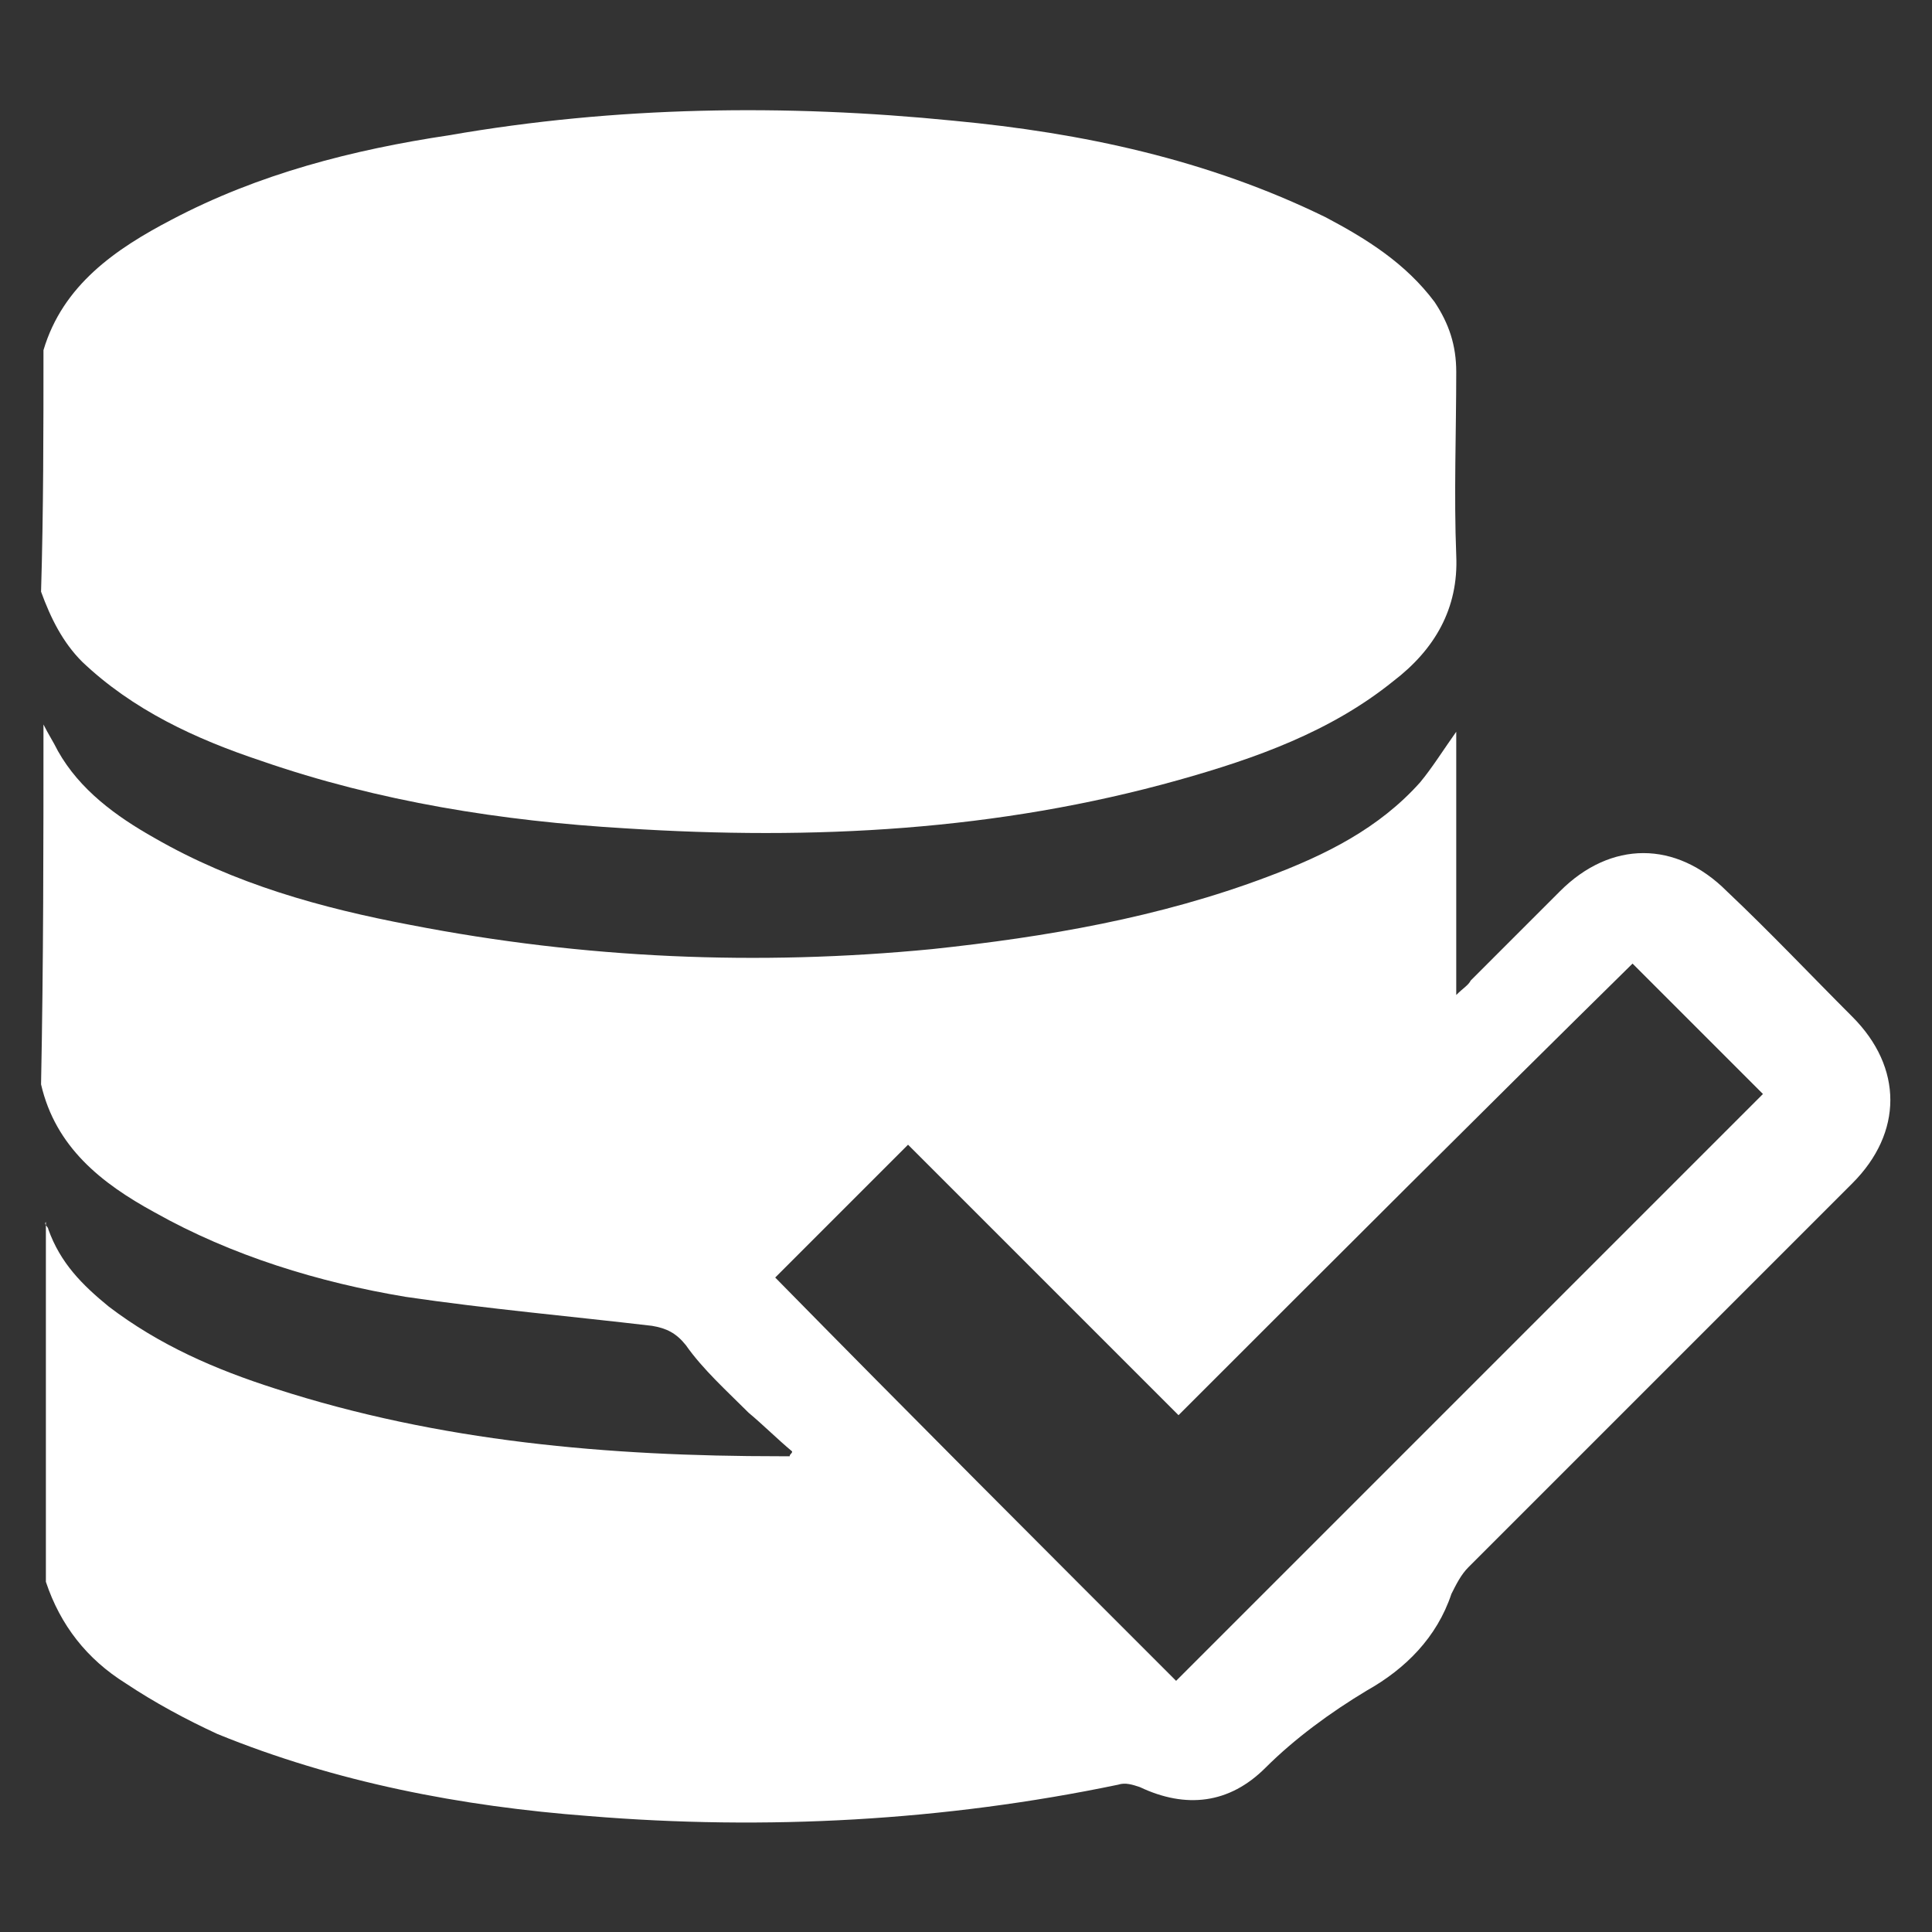
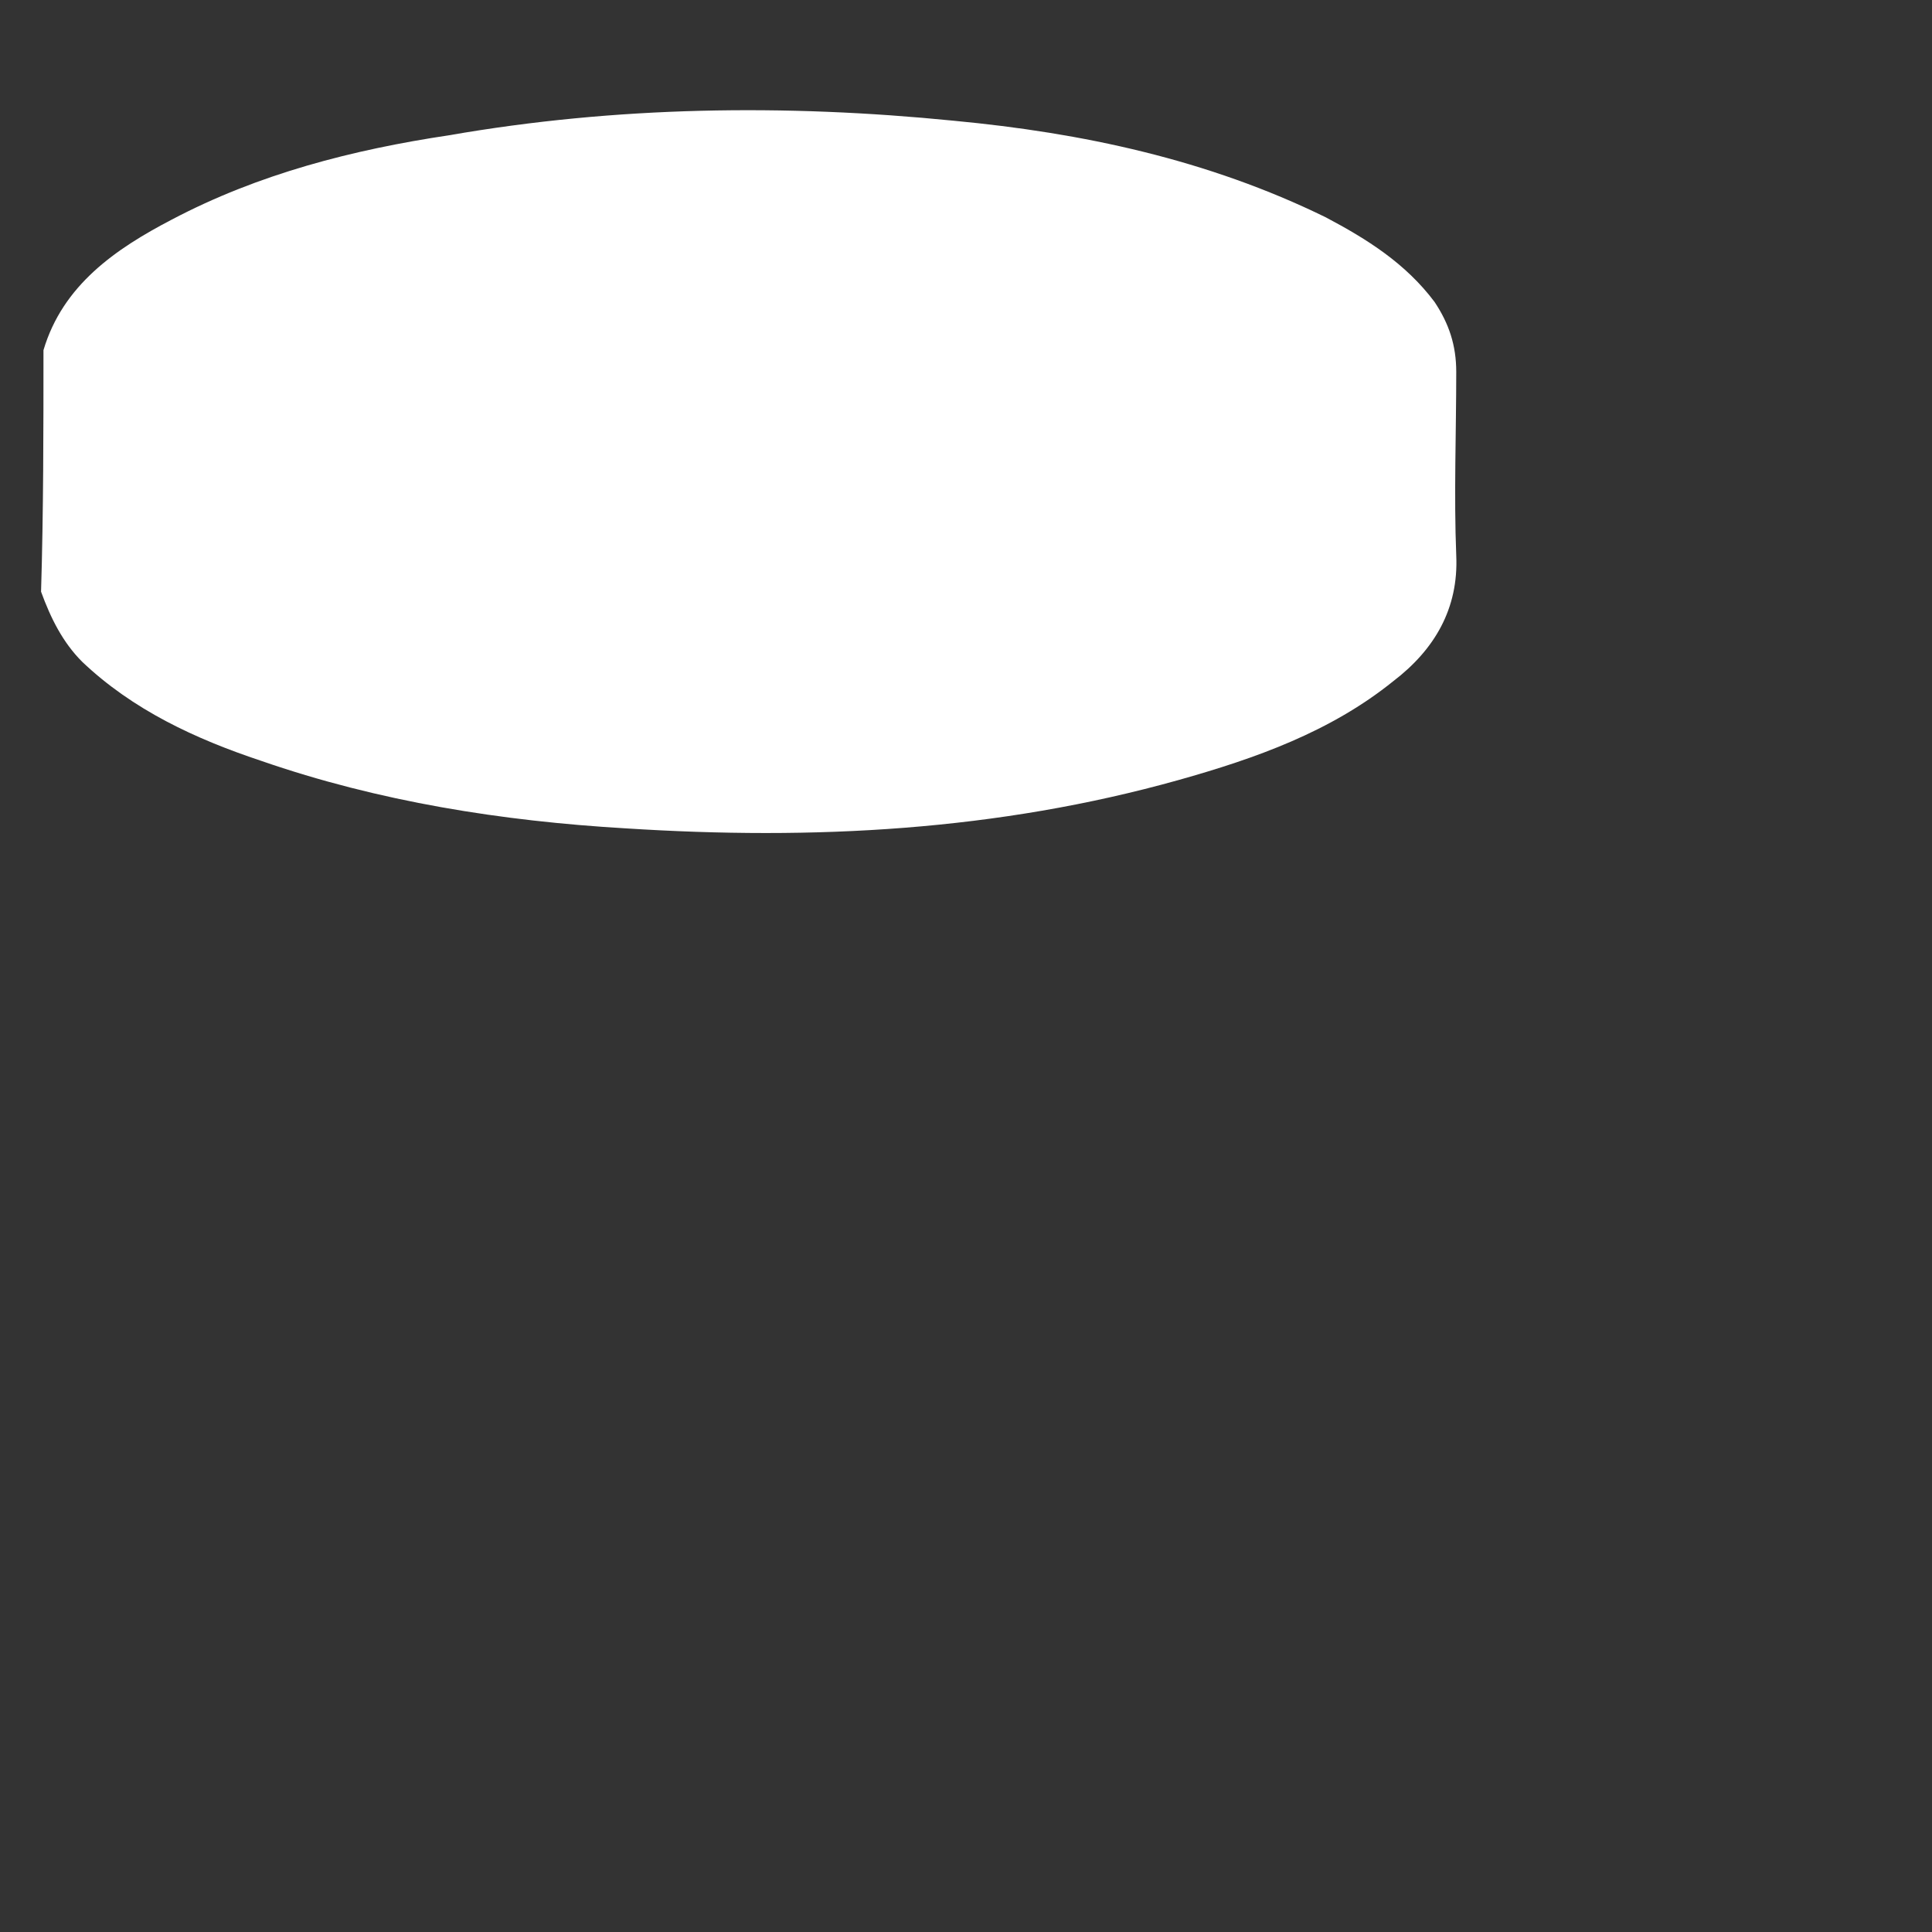
<svg xmlns="http://www.w3.org/2000/svg" version="1.1" id="Layer_1" x="0px" y="0px" viewBox="0 0 80 80" style="enable-background:new 0 0 80 80;" xml:space="preserve">
  <rect x="0" y="0" width="80" height="80" fill="#333333" stroke="none" />
  <style type="text/css">
	.st0{fill:#FFAC00;}
	.st1{fill:#FFFFFF;}
</style>
  <g>
-     <path class="st1" d="M1.8,30c0.2,0.4,0.4,0.7,0.6,1.1c0.9,1.6,2.4,2.7,4,3.6c3.3,1.9,6.9,2.9,10.6,3.6c7.2,1.4,14.4,1.7,21.6,1   c4.7-0.5,9.4-1.3,13.9-3c2.4-0.9,4.6-2,6.3-3.9c0.5-0.6,1-1.4,1.5-2.1c0,3.5,0,7.1,0,10.9c0.3-0.3,0.5-0.4,0.6-0.6   c1.2-1.2,2.5-2.5,3.7-3.7c2.1-2.1,4.8-2.1,6.9,0c1.8,1.7,3.5,3.5,5.2,5.2c2.1,2.1,2.1,4.8,0,6.9c-5.3,5.3-10.6,10.6-15.9,15.9   c-0.3,0.3-0.5,0.7-0.7,1.1c-0.6,1.8-1.9,3.1-3.5,4c-1.5,0.9-3,2-4.2,3.2c-1.5,1.5-3.3,1.7-5.2,0.8c-0.3-0.1-0.6-0.2-0.9-0.1   c-7.2,1.5-14.6,1.9-21.9,1.3c-5.3-0.4-10.5-1.4-15.4-3.4c-1.3-0.6-2.6-1.3-3.8-2.1c-1.6-1-2.7-2.4-3.3-4.2c0-5,0-10,0-14.9   C1.8,50.7,2,50.8,2,50.9c0.5,1.4,1.4,2.3,2.5,3.2c2.1,1.6,4.4,2.6,6.9,3.4c6.8,2.2,13.8,2.8,20.9,2.8c0.1,0,0.3,0,0.4,0   c0-0.1,0.1-0.1,0.1-0.2c-0.6-0.5-1.2-1.1-1.8-1.6c-0.9-0.9-1.9-1.8-2.6-2.8c-0.4-0.5-0.8-0.7-1.4-0.8c-3.4-0.4-6.8-0.7-10.2-1.2   c-3.6-0.6-7.2-1.7-10.4-3.5c-2.2-1.2-4.1-2.7-4.7-5.3C1.8,39.9,1.8,34.9,1.8,30z M48.7,69.6c8.1-8.1,16.2-16.2,24.3-24.3   c-1.7-1.7-3.6-3.6-5.4-5.4C61.4,46,55.1,52.3,48.8,58.6c-3.8-3.8-7.5-7.5-11.2-11.2c-1.9,1.9-3.7,3.7-5.5,5.5   C37.6,58.5,43.2,64.1,48.7,69.6z" />
    <path class="st1" d="M1.8,14.5c0.8-2.7,3-4.2,5.3-5.4c3.6-1.9,7.5-2.9,11.5-3.5c6.9-1.2,13.9-1.3,20.9-0.6C44.8,5.5,50,6.6,54.9,9   c1.7,0.9,3.3,1.9,4.5,3.5c0.6,0.9,0.9,1.8,0.9,2.9c0,2.5-0.1,5.1,0,7.6c0.1,2.2-0.9,3.9-2.6,5.2c-2.6,2.1-5.7,3.2-8.9,4.1   c-7.5,2.1-15.1,2.5-22.9,2c-5.1-0.3-10.2-1.1-15.1-2.8c-2.7-0.9-5.3-2.1-7.4-4.1c-0.8-0.8-1.3-1.8-1.7-2.9   C1.8,21.2,1.8,17.8,1.8,14.5z" />
  </g>
</svg>